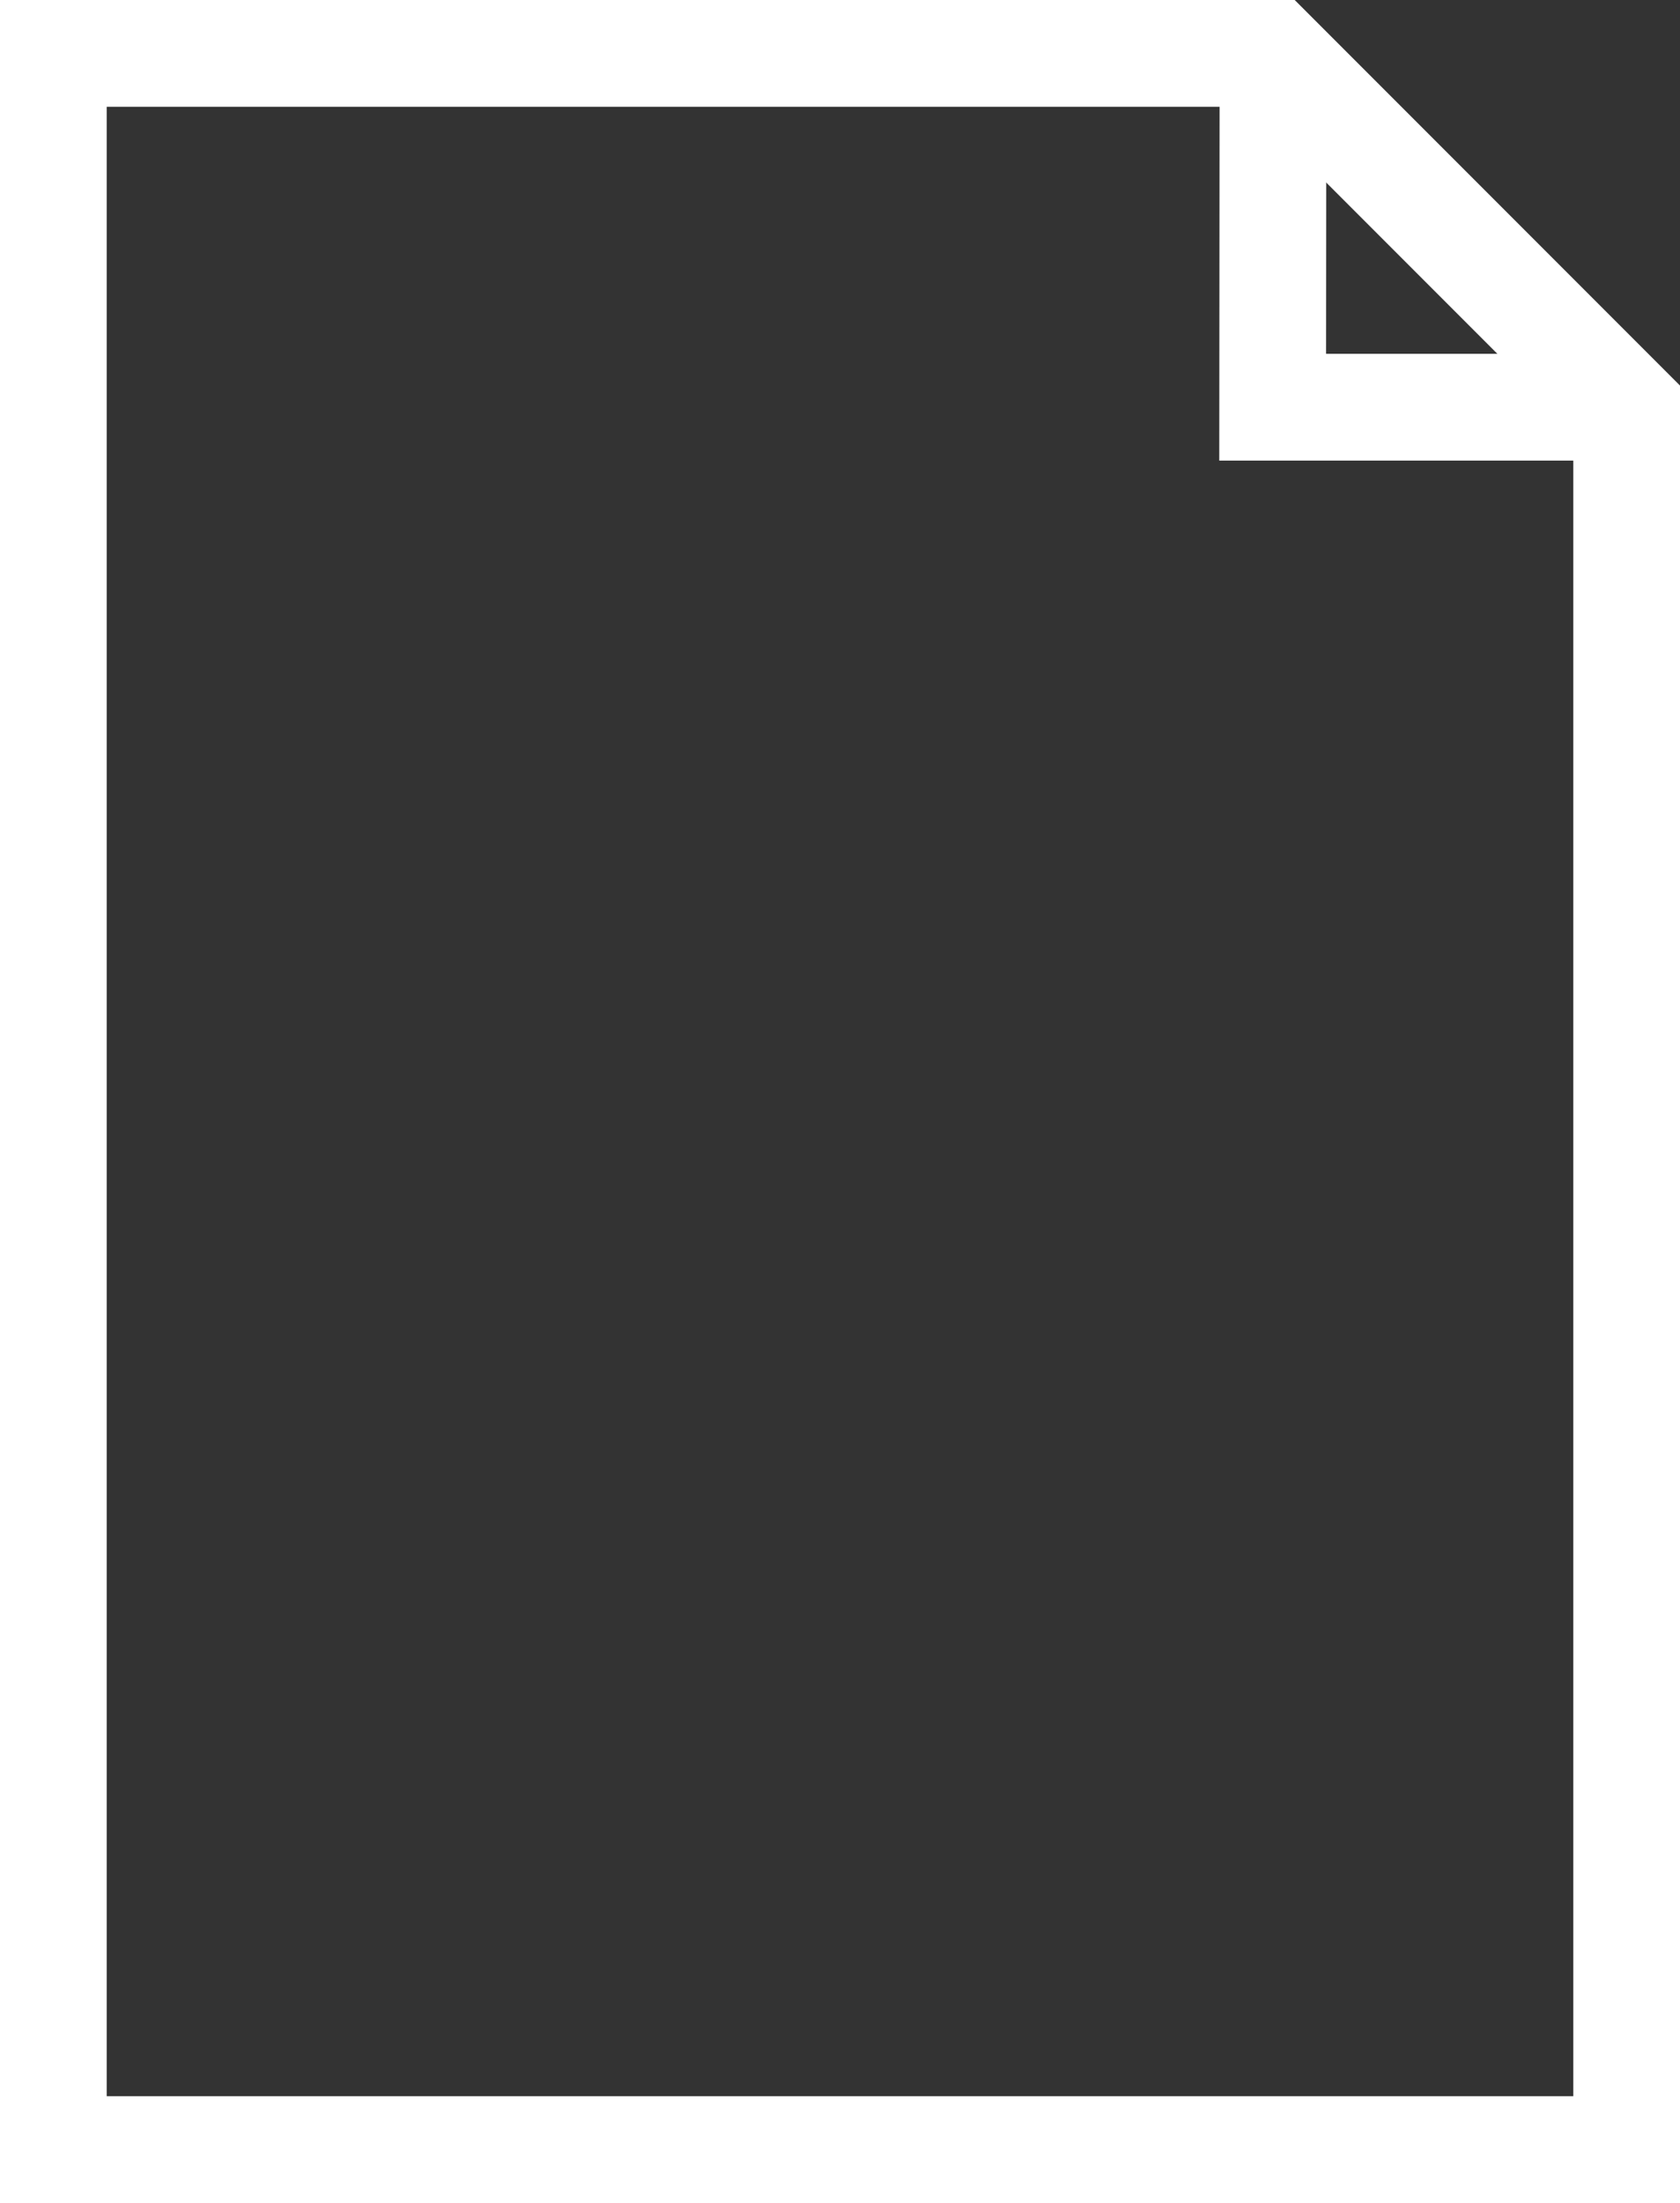
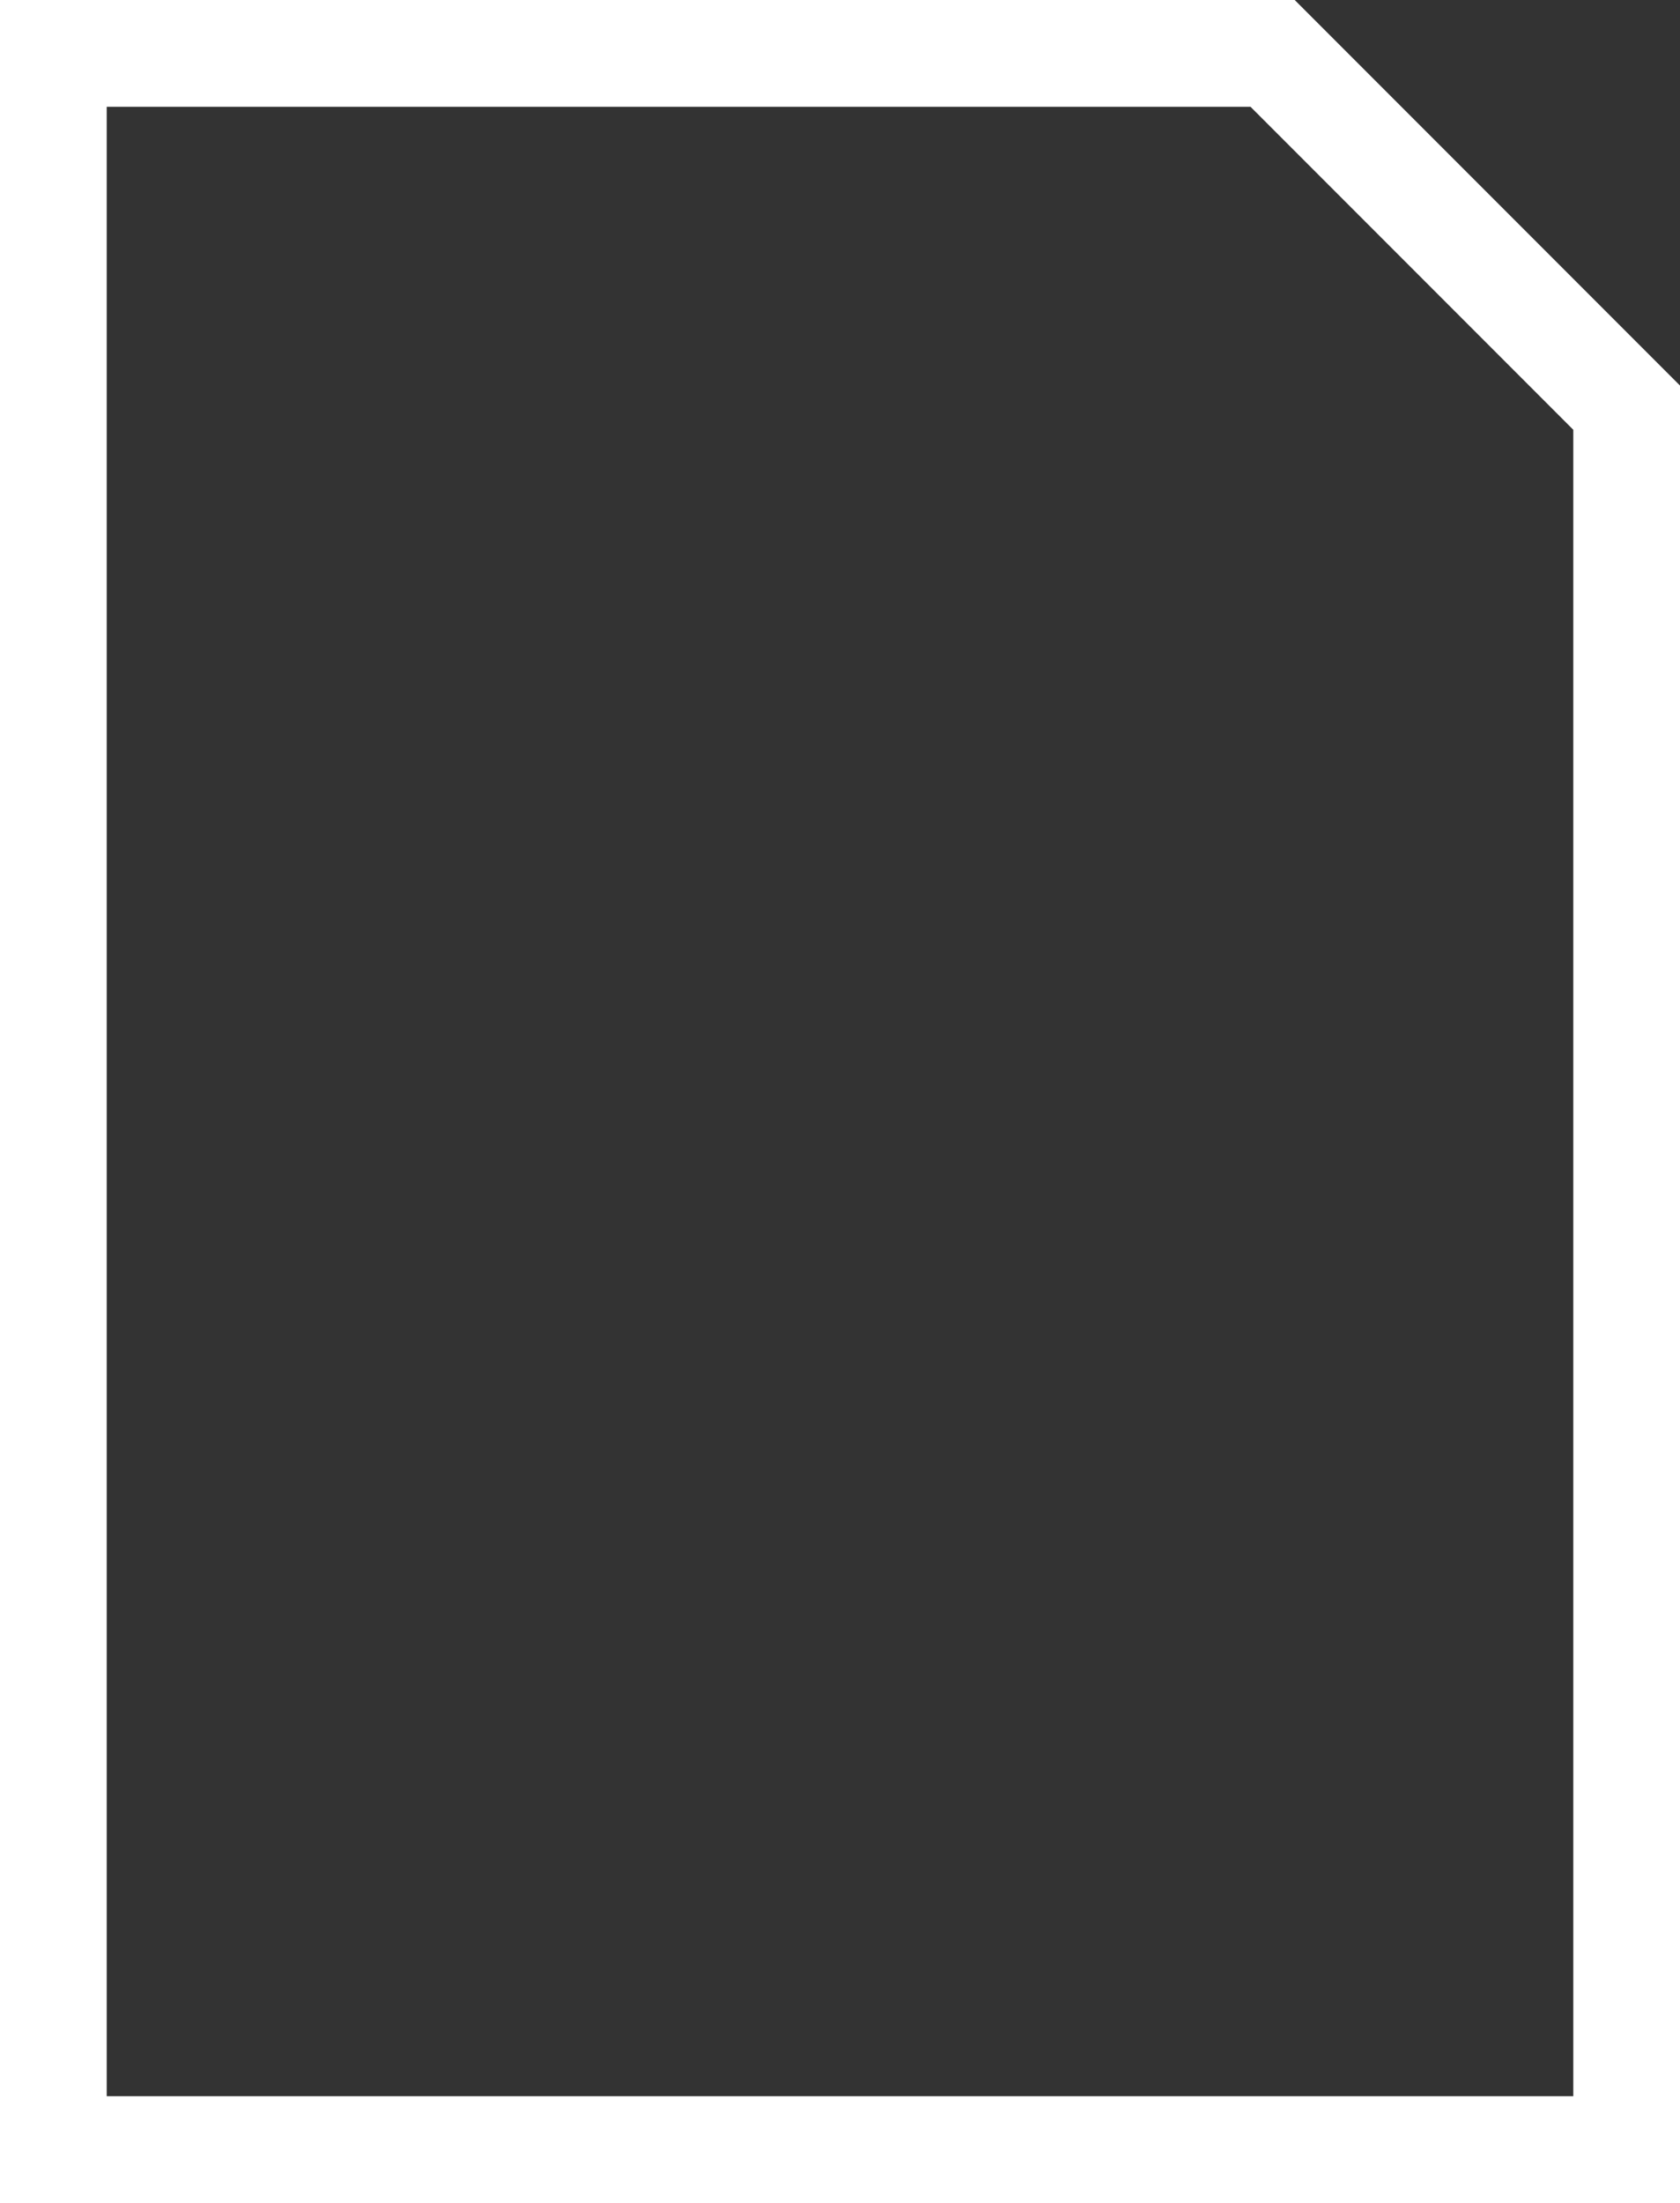
<svg xmlns="http://www.w3.org/2000/svg" viewBox="0 0 31.489 41.263">
  <rect x="0" y="0" width="31.489" height="41.263" fill="#333333" stroke="none" />
  <defs>
    <style>.cls-1{fill:none;stroke:#fff;stroke-miterlimit:10;stroke-width:2px}</style>
  </defs>
  <g id="Group_485" data-name="Group 485" transform="translate(-54.035 -37.593)">
    <g id="Group_484" data-name="Group 484" transform="translate(55.035 38.593)">
      <path id="Path_2567" d="M77.888 38.593l6.636 6.636v32.627H55.035V38.593h22.853l6.636 6.636" class="cls-1" data-name="Path 2567" transform="translate(-55.035 -38.593)" />
-       <path id="Path_2568" d="M142.982 45.22h-6.636l.006-6.627" class="cls-1" data-name="Path 2568" transform="translate(-113.492 -38.593)" />
    </g>
  </g>
</svg>